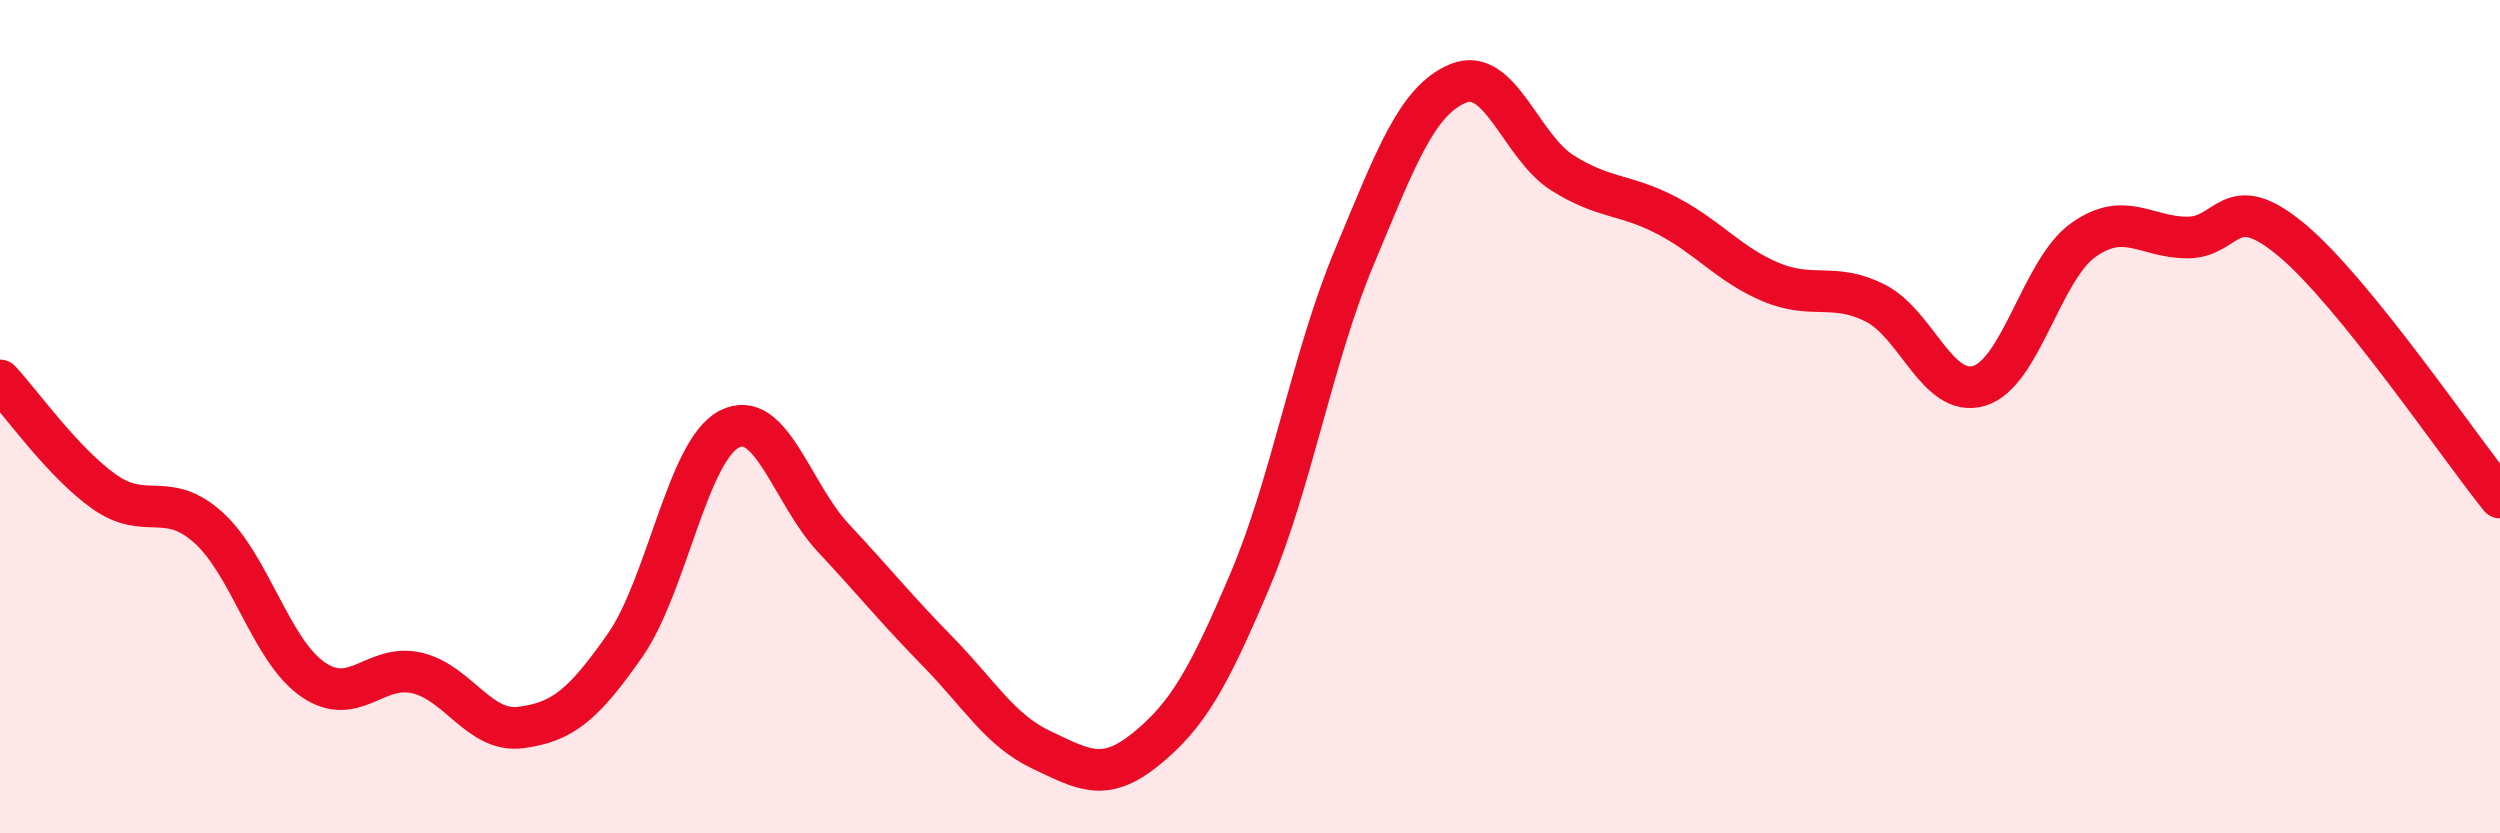
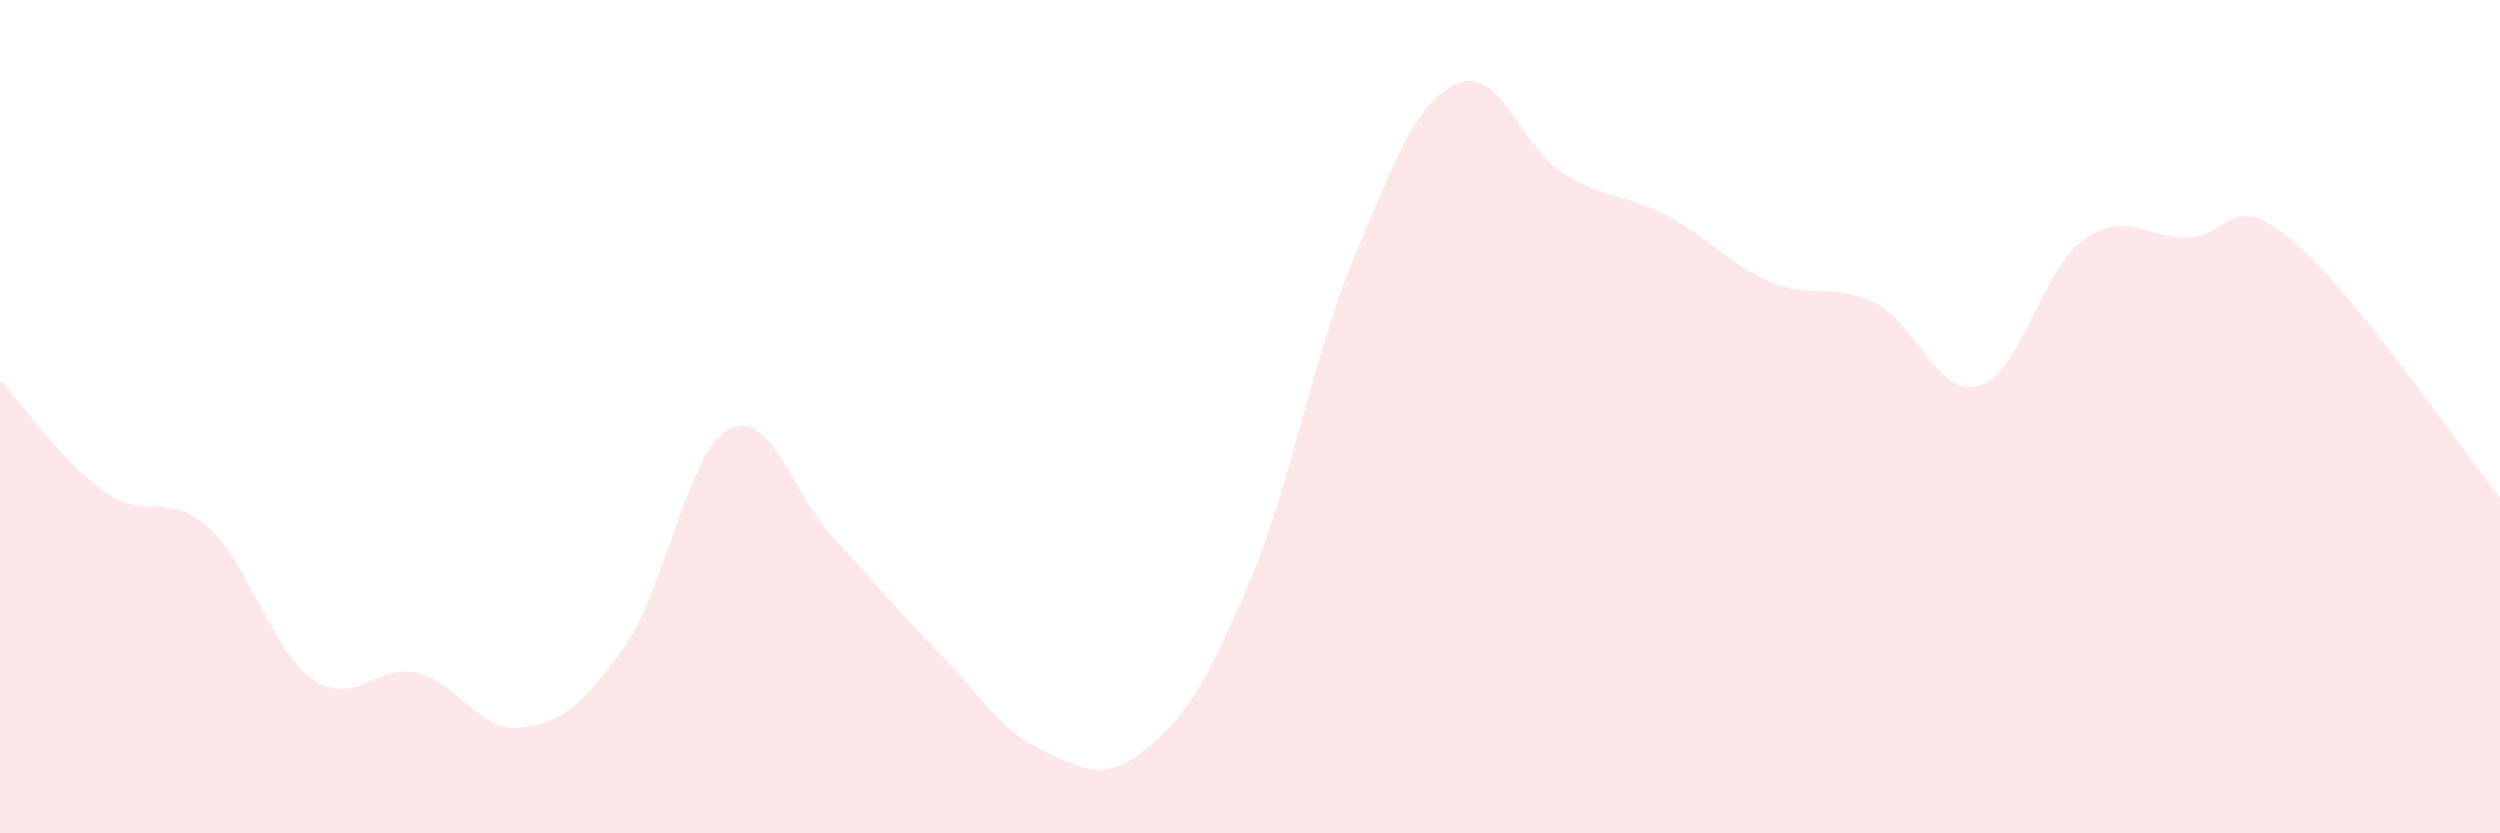
<svg xmlns="http://www.w3.org/2000/svg" width="60" height="20" viewBox="0 0 60 20">
-   <path d="M 0,9.13 C 0.5,9.66 1.5,11.09 2.5,11.8 C 3.5,12.51 4,11.76 5,12.66 C 6,13.56 6.5,15.6 7.5,16.3 C 8.5,17 9,15.92 10,16.15 C 11,16.38 11.5,17.59 12.5,17.46 C 13.5,17.33 14,16.92 15,15.49 C 16,14.06 16.5,10.82 17.5,10.3 C 18.5,9.78 19,11.84 20,12.91 C 21,13.98 21.5,14.61 22.5,15.63 C 23.5,16.65 24,17.53 25,18 C 26,18.47 26.5,18.79 27.5,17.98 C 28.5,17.17 29,16.29 30,13.93 C 31,11.57 31.5,8.57 32.5,6.18 C 33.5,3.79 34,2.41 35,2 C 36,1.59 36.5,3.52 37.5,4.15 C 38.5,4.78 39,4.65 40,5.17 C 41,5.69 41.5,6.35 42.5,6.77 C 43.5,7.19 44,6.77 45,7.27 C 46,7.77 46.5,9.56 47.5,9.26 C 48.5,8.96 49,6.47 50,5.76 C 51,5.05 51.5,5.7 52.5,5.7 C 53.5,5.7 53.5,4.51 55,5.76 C 56.5,7.01 59,10.7 60,11.94L60 20L0 20Z" fill="#EB0A25" opacity="0.1" stroke-linecap="round" stroke-linejoin="round" />
-   <path d="M 0,9.13 C 0.5,9.66 1.5,11.09 2.5,11.8 C 3.5,12.51 4,11.76 5,12.66 C 6,13.56 6.5,15.6 7.5,16.3 C 8.5,17 9,15.92 10,16.15 C 11,16.38 11.5,17.59 12.5,17.46 C 13.5,17.33 14,16.92 15,15.49 C 16,14.06 16.5,10.82 17.5,10.3 C 18.5,9.78 19,11.84 20,12.91 C 21,13.98 21.5,14.61 22.5,15.63 C 23.5,16.65 24,17.53 25,18 C 26,18.47 26.5,18.79 27.5,17.98 C 28.5,17.17 29,16.29 30,13.93 C 31,11.57 31.5,8.57 32.5,6.18 C 33.5,3.79 34,2.41 35,2 C 36,1.59 36.5,3.52 37.5,4.15 C 38.5,4.78 39,4.65 40,5.17 C 41,5.69 41.5,6.35 42.5,6.77 C 43.5,7.19 44,6.77 45,7.27 C 46,7.77 46.5,9.56 47.5,9.26 C 48.5,8.96 49,6.47 50,5.76 C 51,5.05 51.5,5.7 52.5,5.7 C 53.5,5.7 53.5,4.51 55,5.76 C 56.5,7.01 59,10.7 60,11.94" stroke="#EB0A25" stroke-width="1" fill="none" stroke-linecap="round" stroke-linejoin="round" />
+   <path d="M 0,9.13 C 0.5,9.66 1.5,11.09 2.5,11.8 C 3.5,12.51 4,11.76 5,12.66 C 6,13.56 6.5,15.6 7.5,16.3 C 8.5,17 9,15.92 10,16.15 C 11,16.38 11.5,17.59 12.5,17.46 C 13.5,17.33 14,16.92 15,15.49 C 16,14.06 16.5,10.82 17.5,10.3 C 18.5,9.78 19,11.84 20,12.91 C 21,13.98 21.5,14.61 22.5,15.63 C 23.5,16.65 24,17.53 25,18 C 26,18.47 26.5,18.79 27.5,17.98 C 28.5,17.17 29,16.29 30,13.93 C 31,11.57 31.5,8.57 32.5,6.18 C 33.5,3.79 34,2.41 35,2 C 36,1.59 36.5,3.52 37.5,4.15 C 38.5,4.78 39,4.65 40,5.17 C 41,5.69 41.5,6.35 42.5,6.77 C 43.5,7.19 44,6.77 45,7.27 C 46,7.77 46.5,9.56 47.5,9.26 C 48.5,8.96 49,6.47 50,5.76 C 51,5.05 51.5,5.7 52.5,5.7 C 53.5,5.7 53.5,4.51 55,5.76 C 56.5,7.01 59,10.7 60,11.94L60 20L0 20" fill="#EB0A25" opacity="0.1" stroke-linecap="round" stroke-linejoin="round" />
</svg>